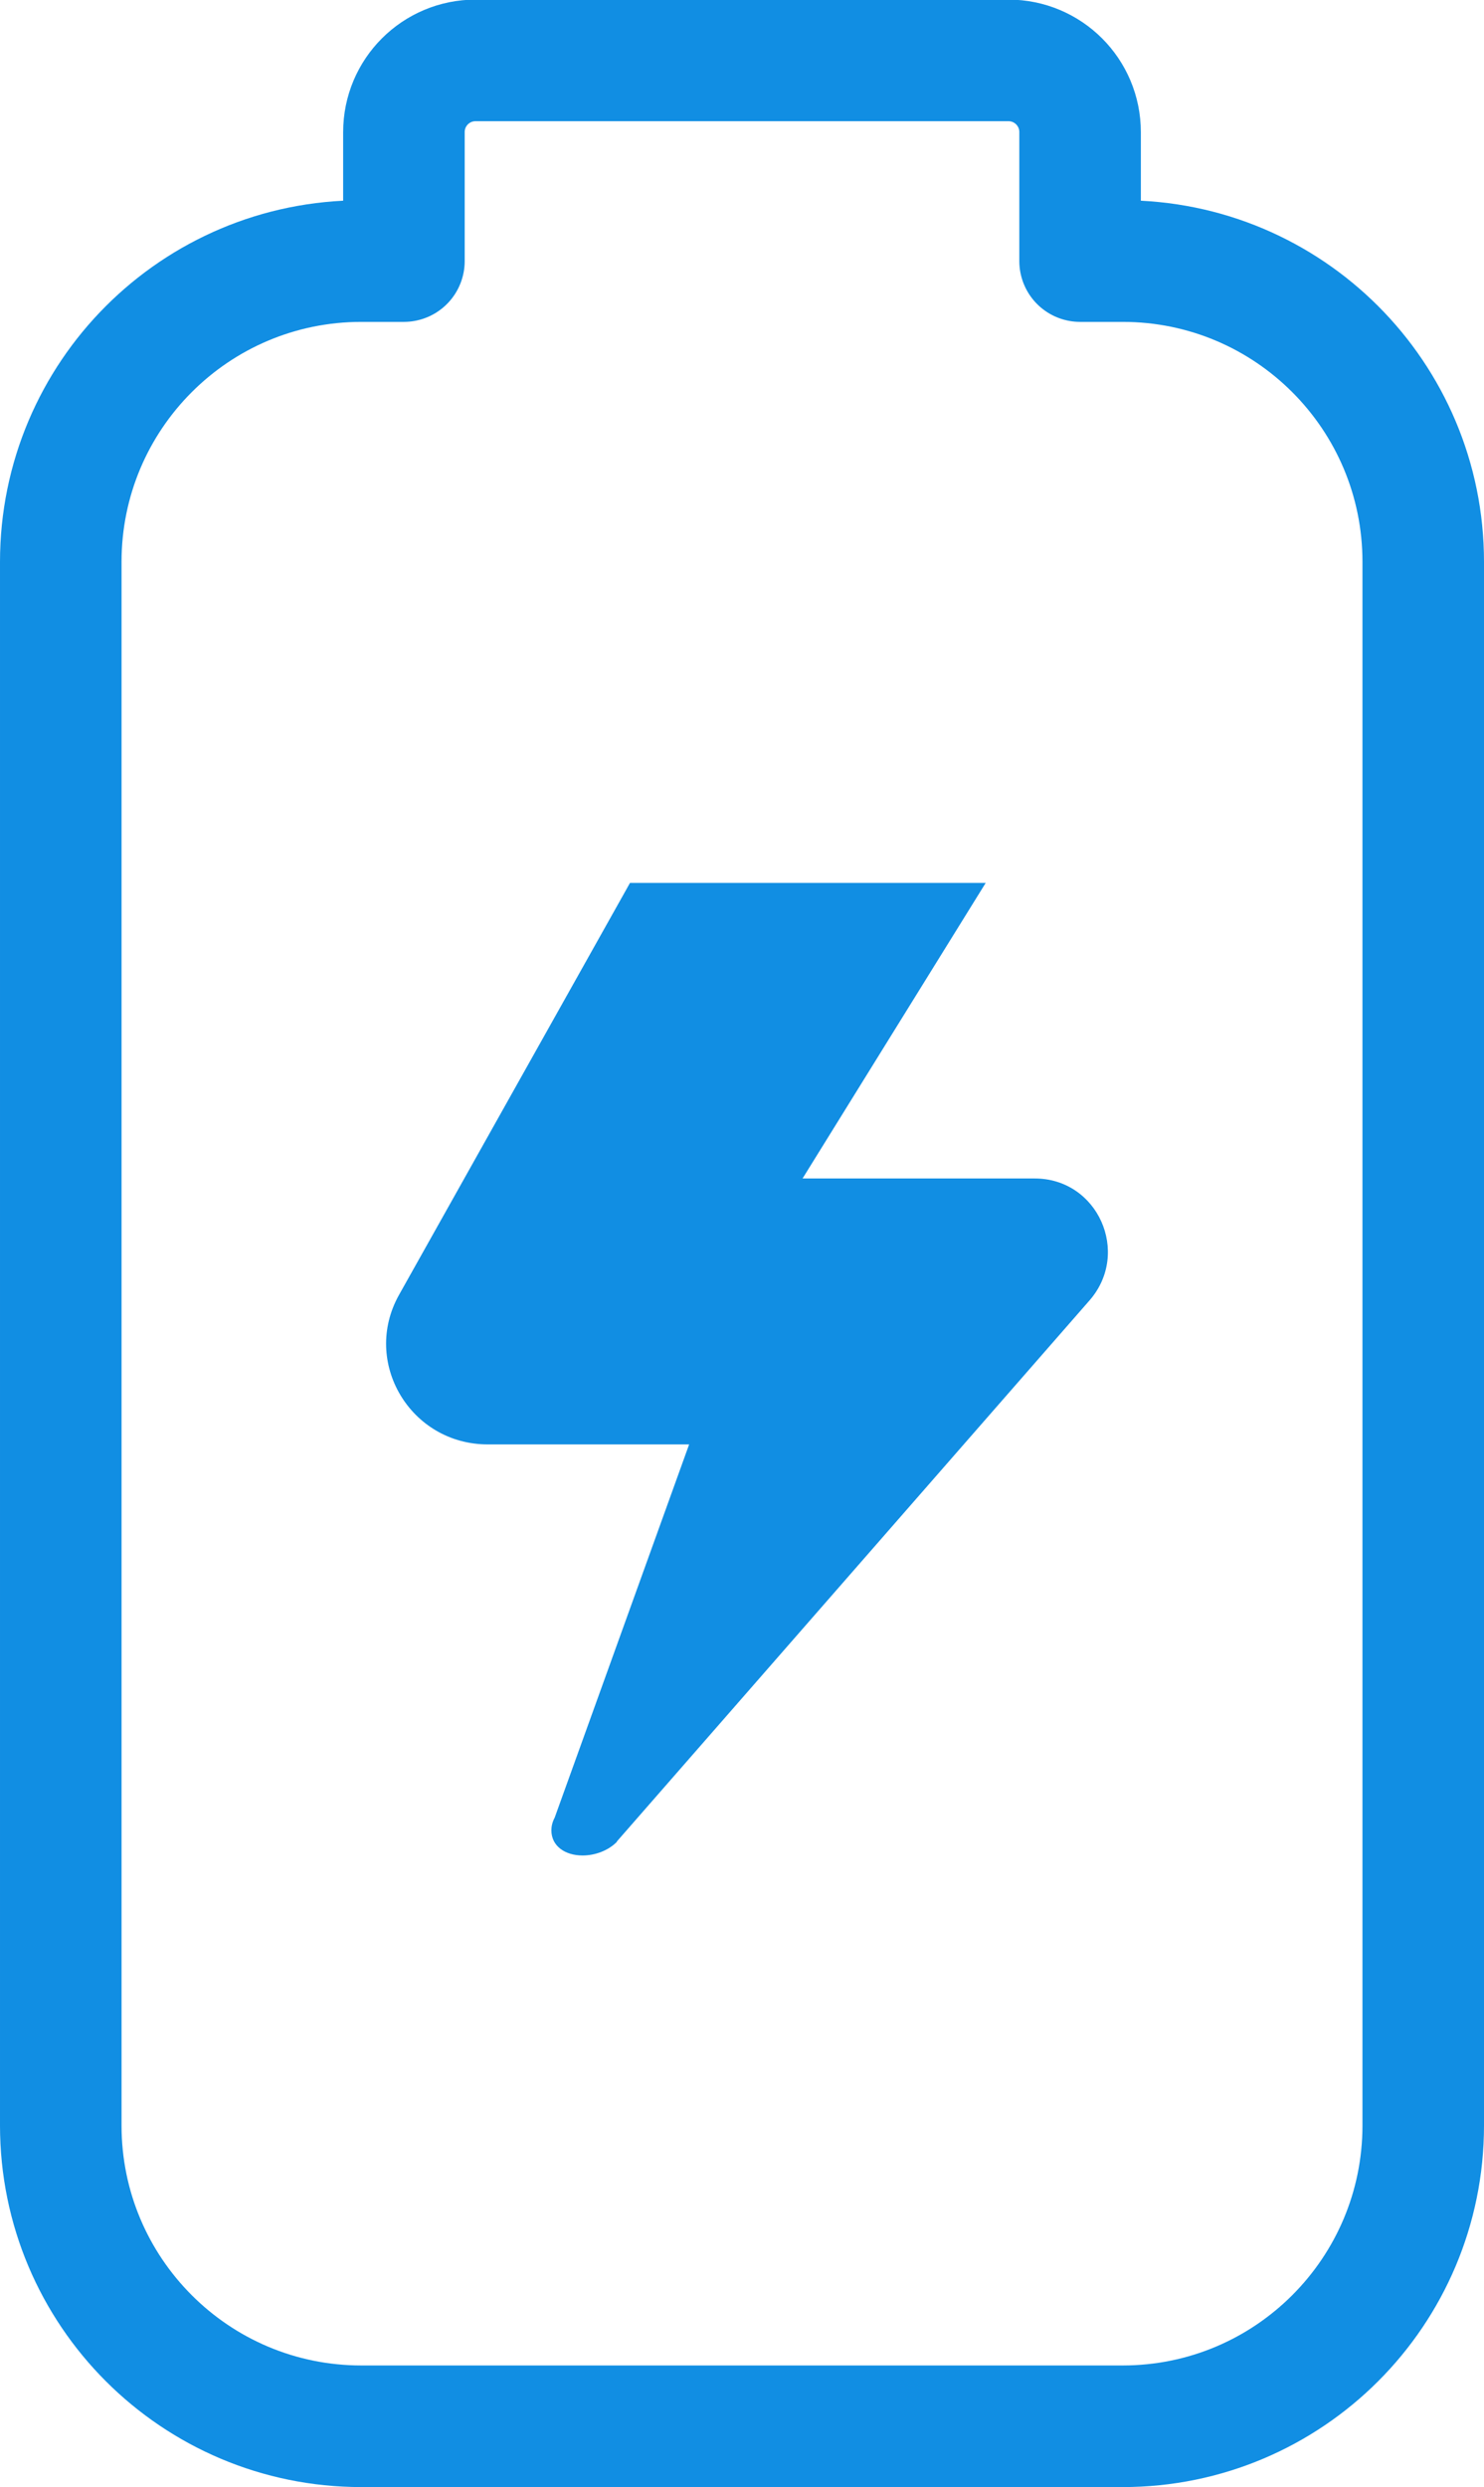
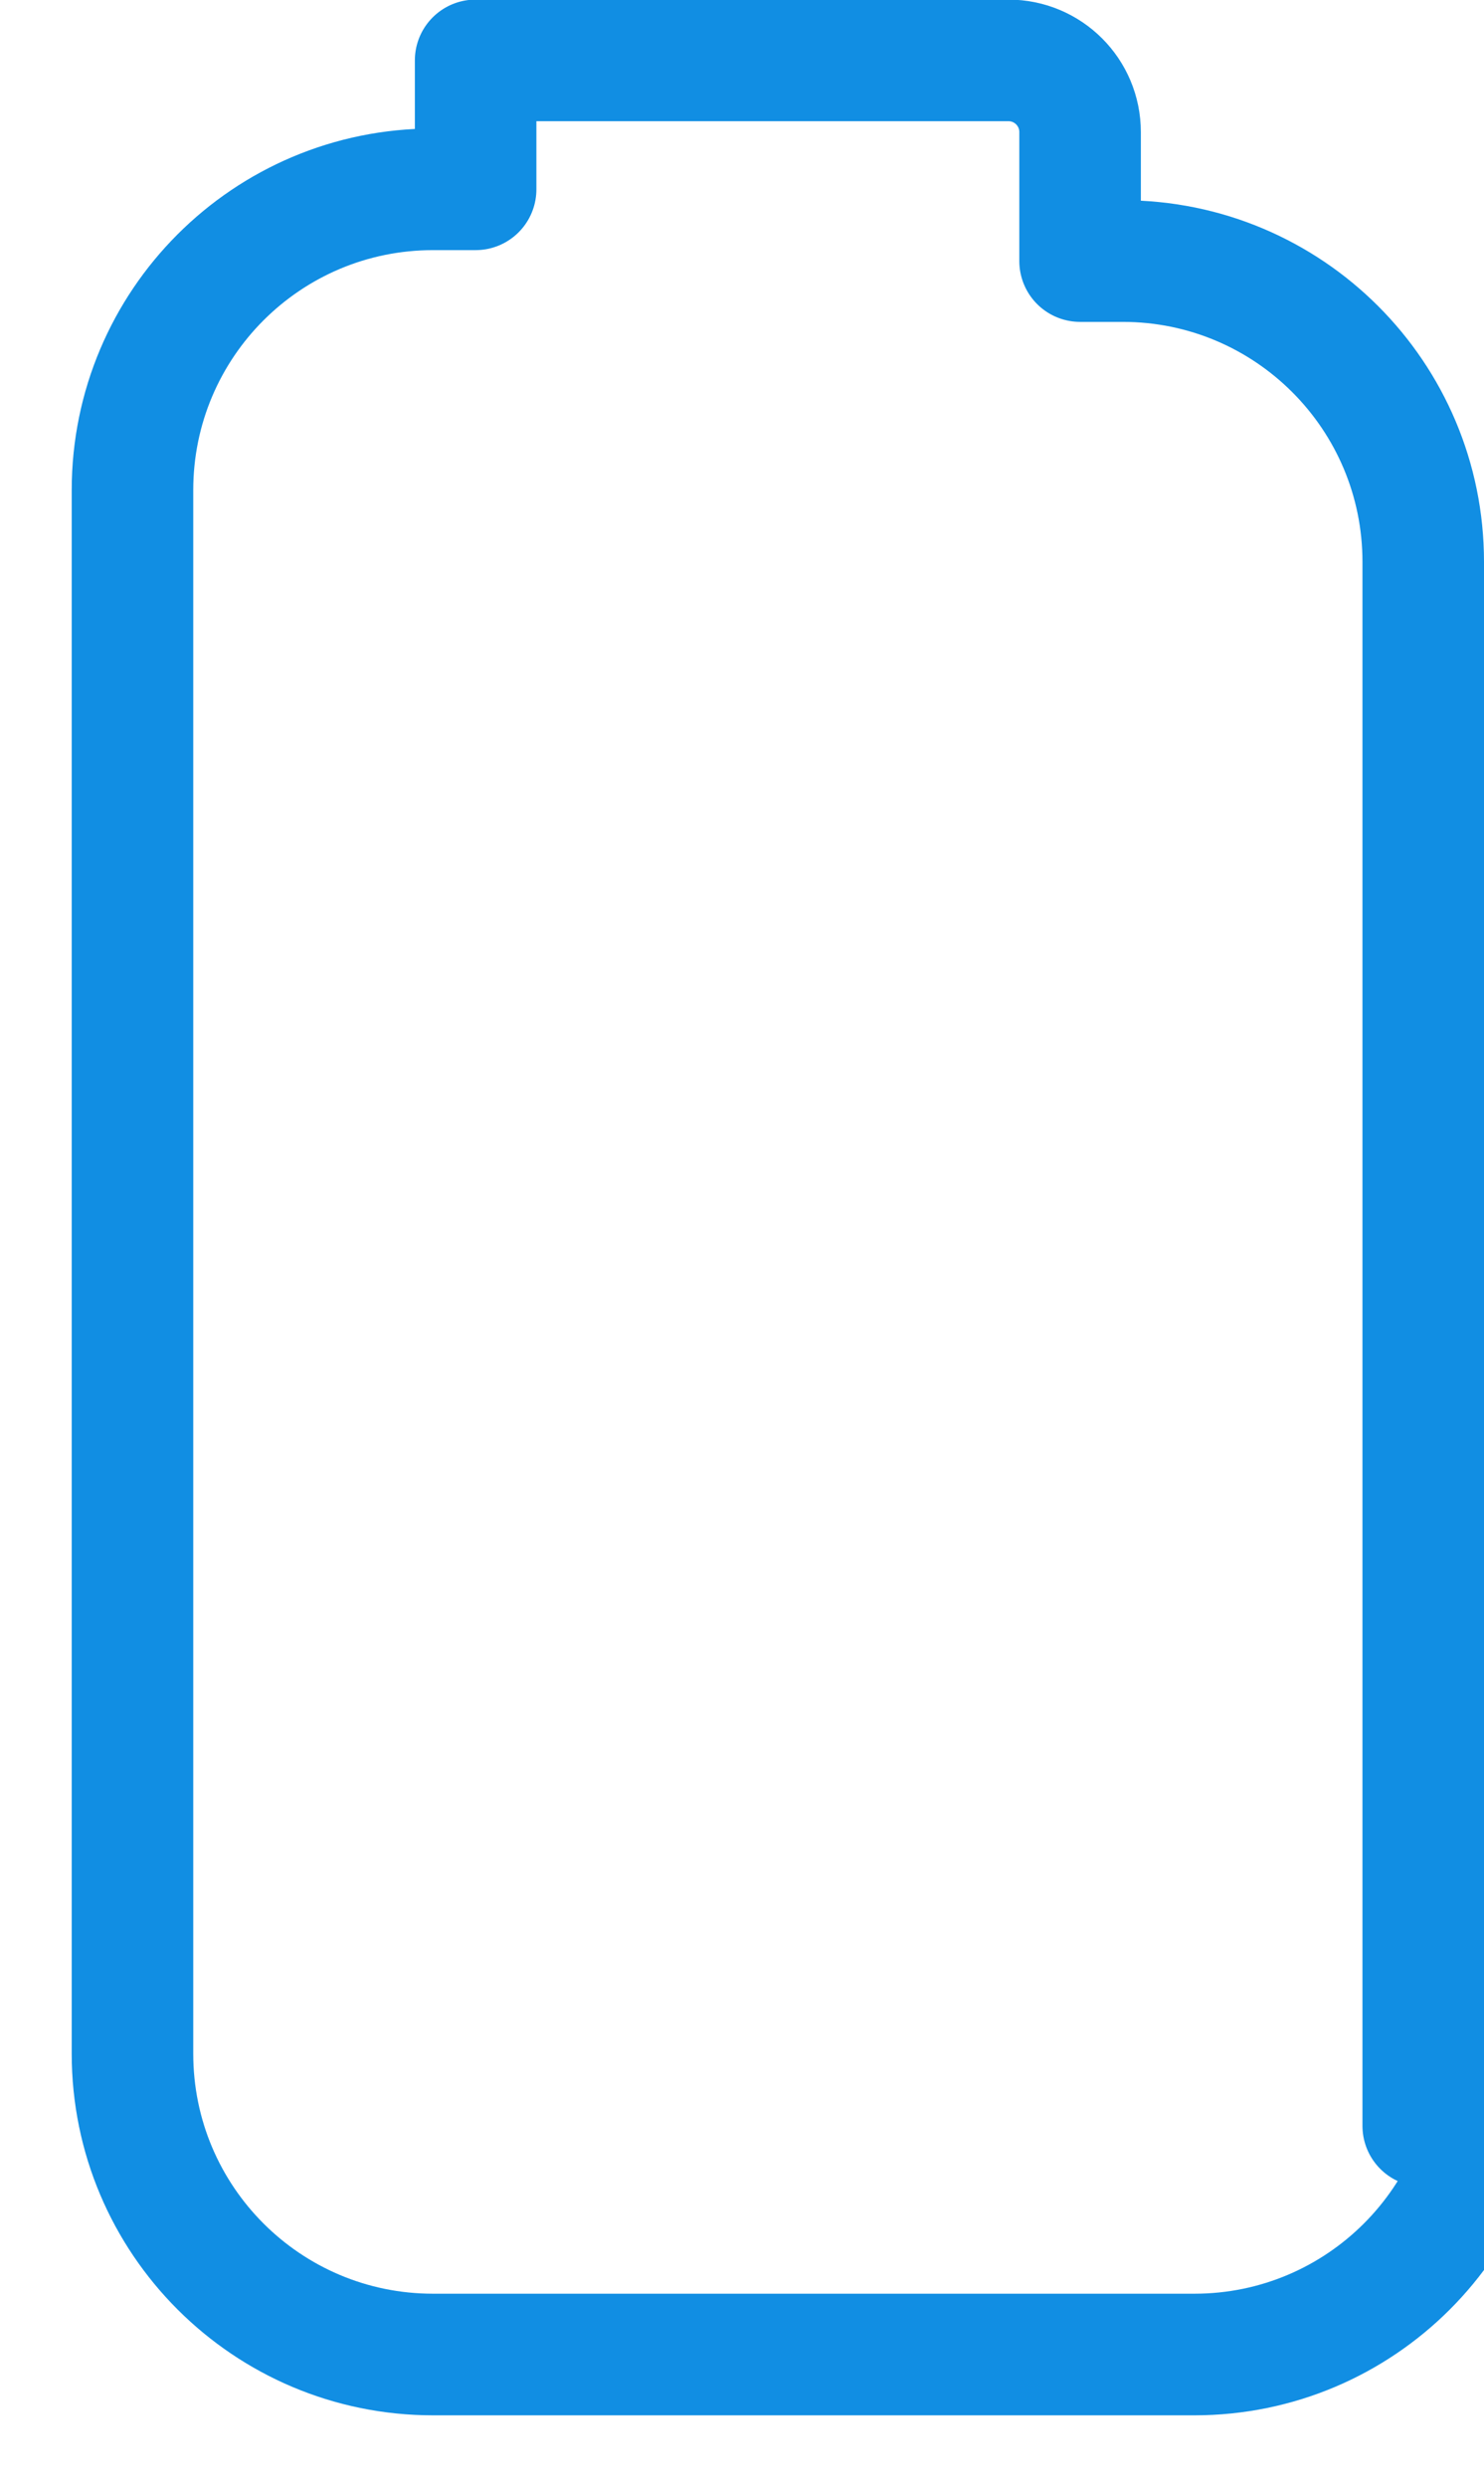
<svg xmlns="http://www.w3.org/2000/svg" id="Layer_2" data-name="Layer 2" viewBox="0 0 36.63 61.35">
  <defs>
    <style>      .cls-1 {        fill: none;        stroke: #118ee3;        stroke-linecap: round;        stroke-linejoin: round;        stroke-width: 3px;      }      .cls-2 {        fill: #118ee3;      }    </style>
  </defs>
  <g id="Layer_1-2" data-name="Layer 1">
    <g id="g193">
      <g id="g199">
-         <path id="path201" class="cls-1" d="m35.13,52.44V13.86c0-4.1-3.32-7.42-7.42-7.42h-1.05s0-3.18,0-3.18c0-.98-.79-1.77-1.77-1.77h-13.15c-.98,0-1.77.79-1.77,1.77v3.18s-1.05,0-1.05,0c-4.1,0-7.42,3.32-7.42,7.42v38.57c0,4.1,3.32,7.42,7.42,7.42h18.79c4.1,0,7.42-3.32,7.42-7.42Z" />
+         <path id="path201" class="cls-1" d="m35.13,52.44V13.86c0-4.1-3.32-7.42-7.42-7.42h-1.05s0-3.18,0-3.18c0-.98-.79-1.77-1.77-1.77h-13.15v3.18s-1.05,0-1.05,0c-4.1,0-7.42,3.32-7.42,7.42v38.57c0,4.1,3.32,7.42,7.42,7.42h18.79c4.1,0,7.42-3.32,7.42-7.42Z" />
      </g>
      <g id="g203">
-         <path id="path205" class="cls-2" d="m15.22,45.44c-.21.21-.53.33-.84.33-.43,0-.77-.23-.77-.62,0-.09.02-.2.08-.31l3.32-9.21h-4.97c-1.91,0-3.12-2.03-2.19-3.69l5.7-10.16h8.78s-4.52,7.29-4.52,7.29h5.73c1.56,0,2.37,1.83,1.36,3l-11.67,13.35Z" />
-       </g>
+         </g>
    </g>
  </g>
</svg>